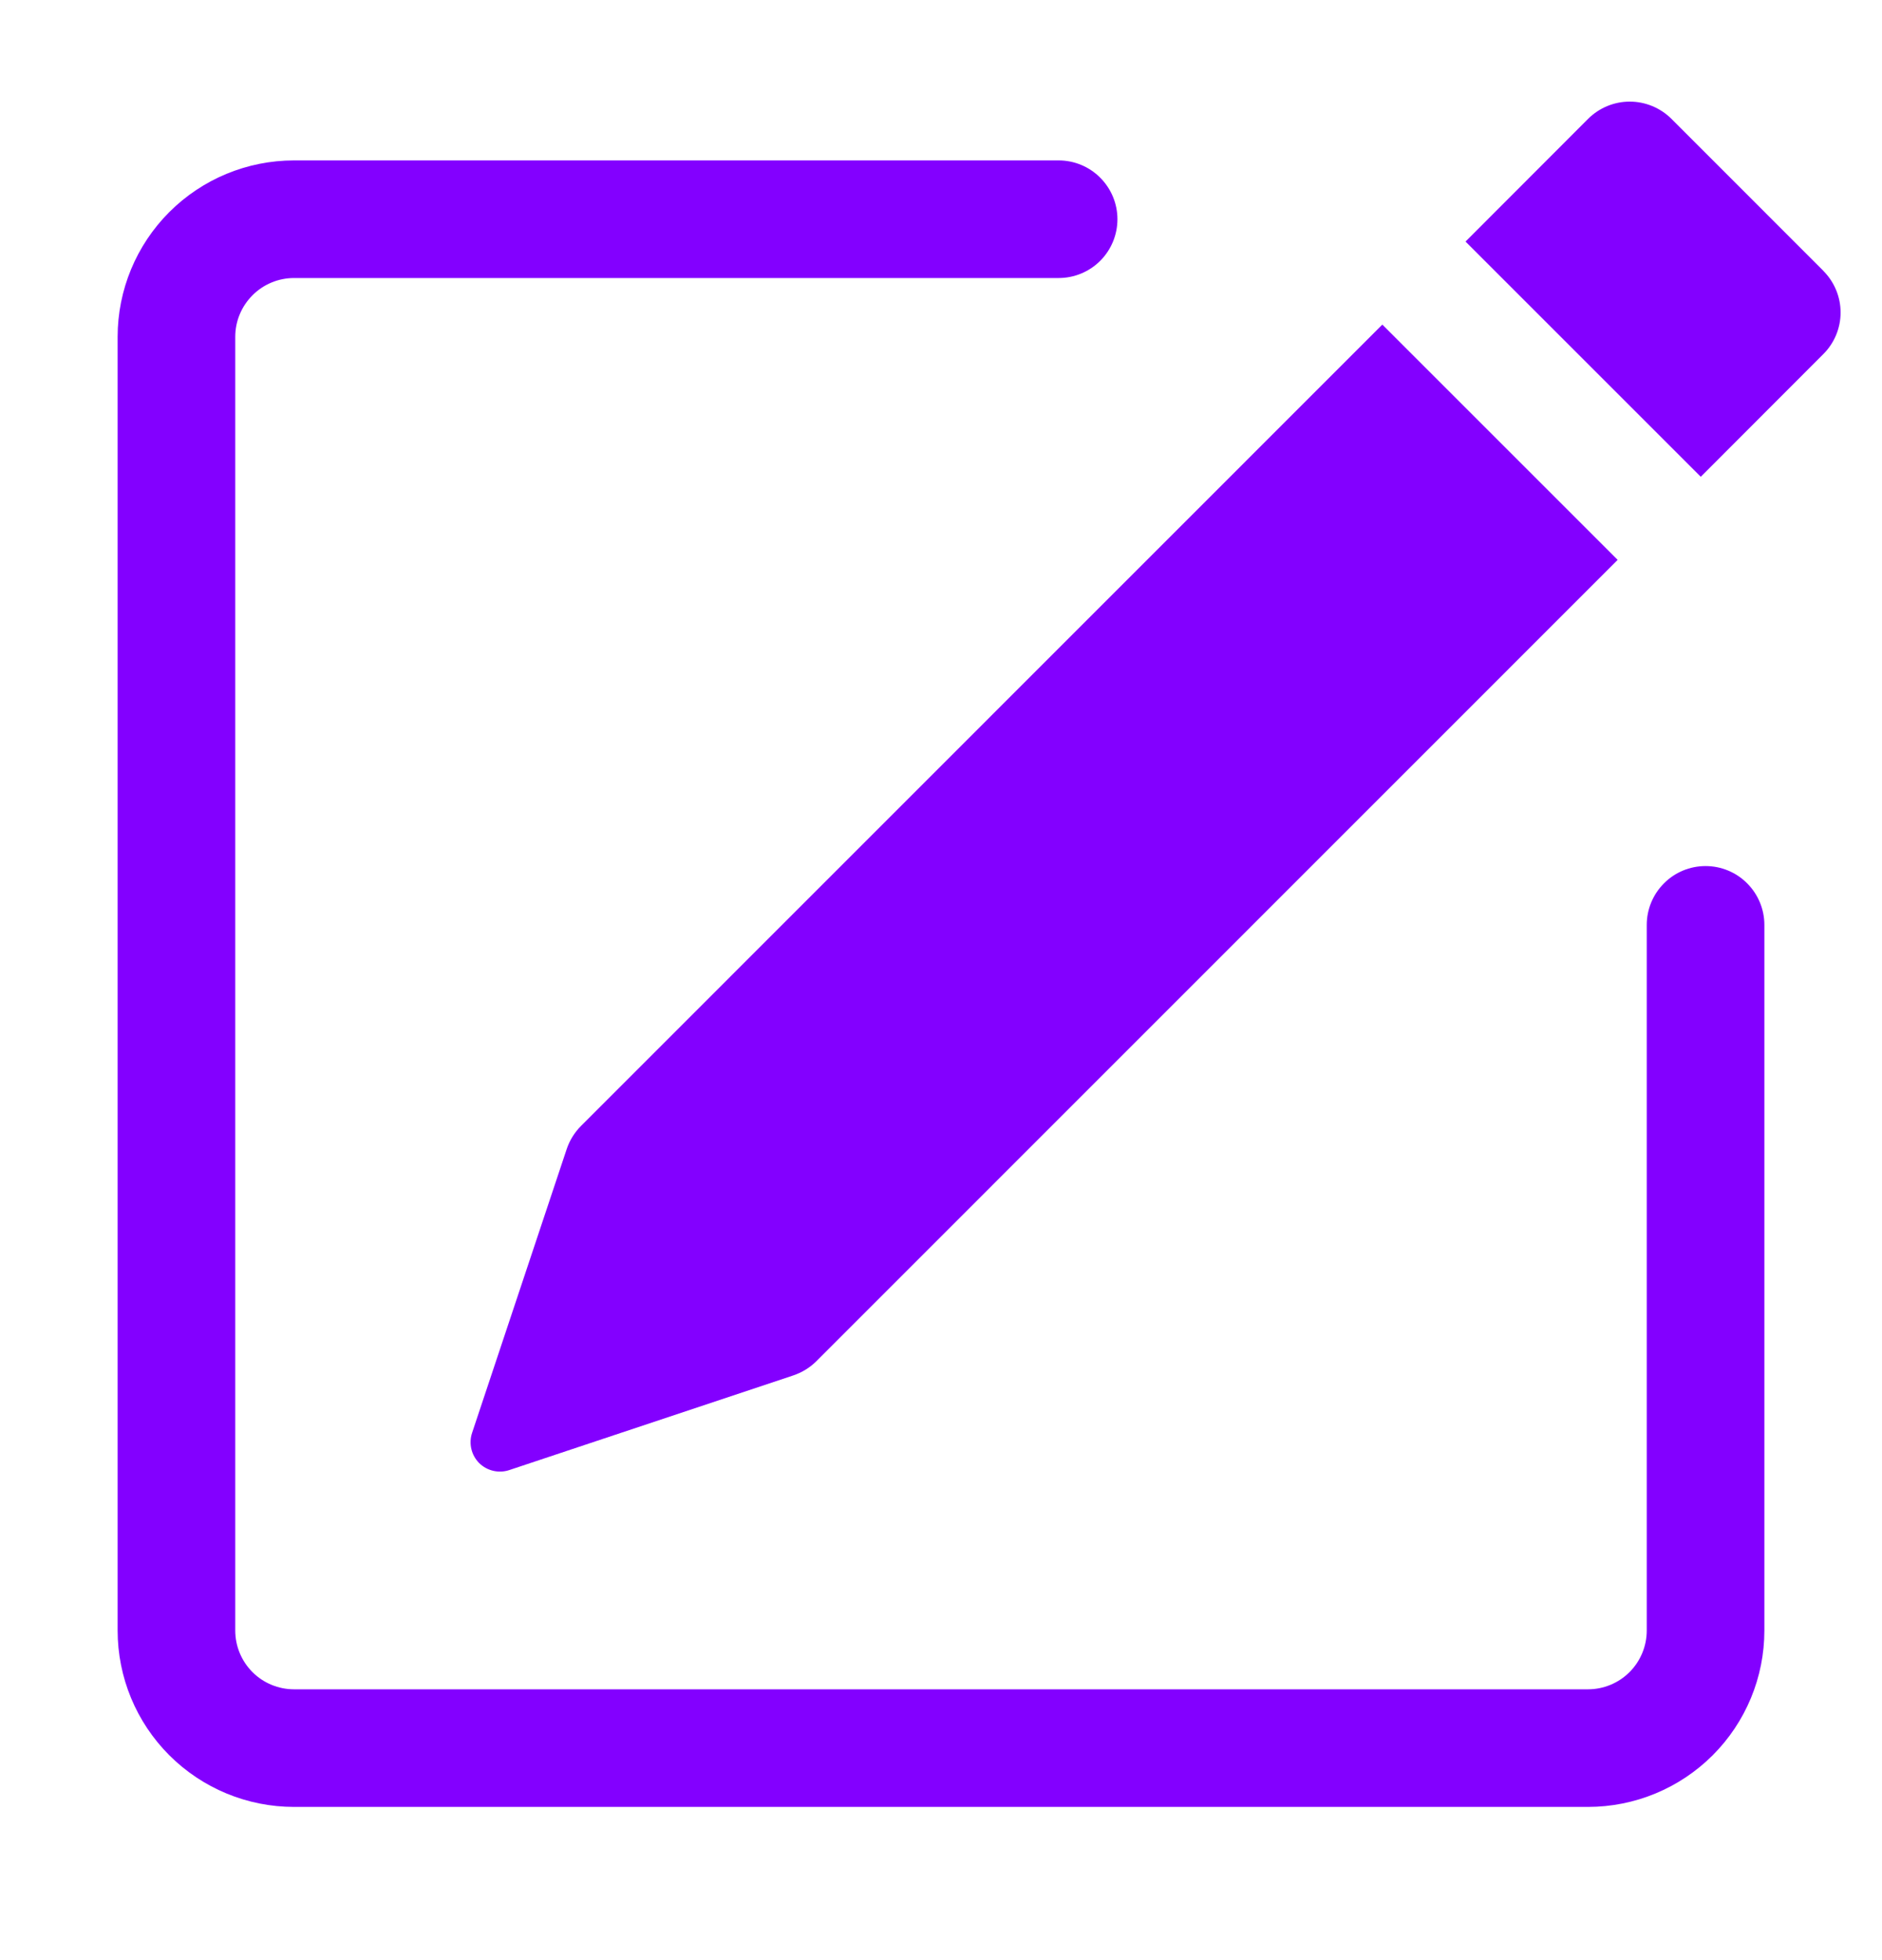
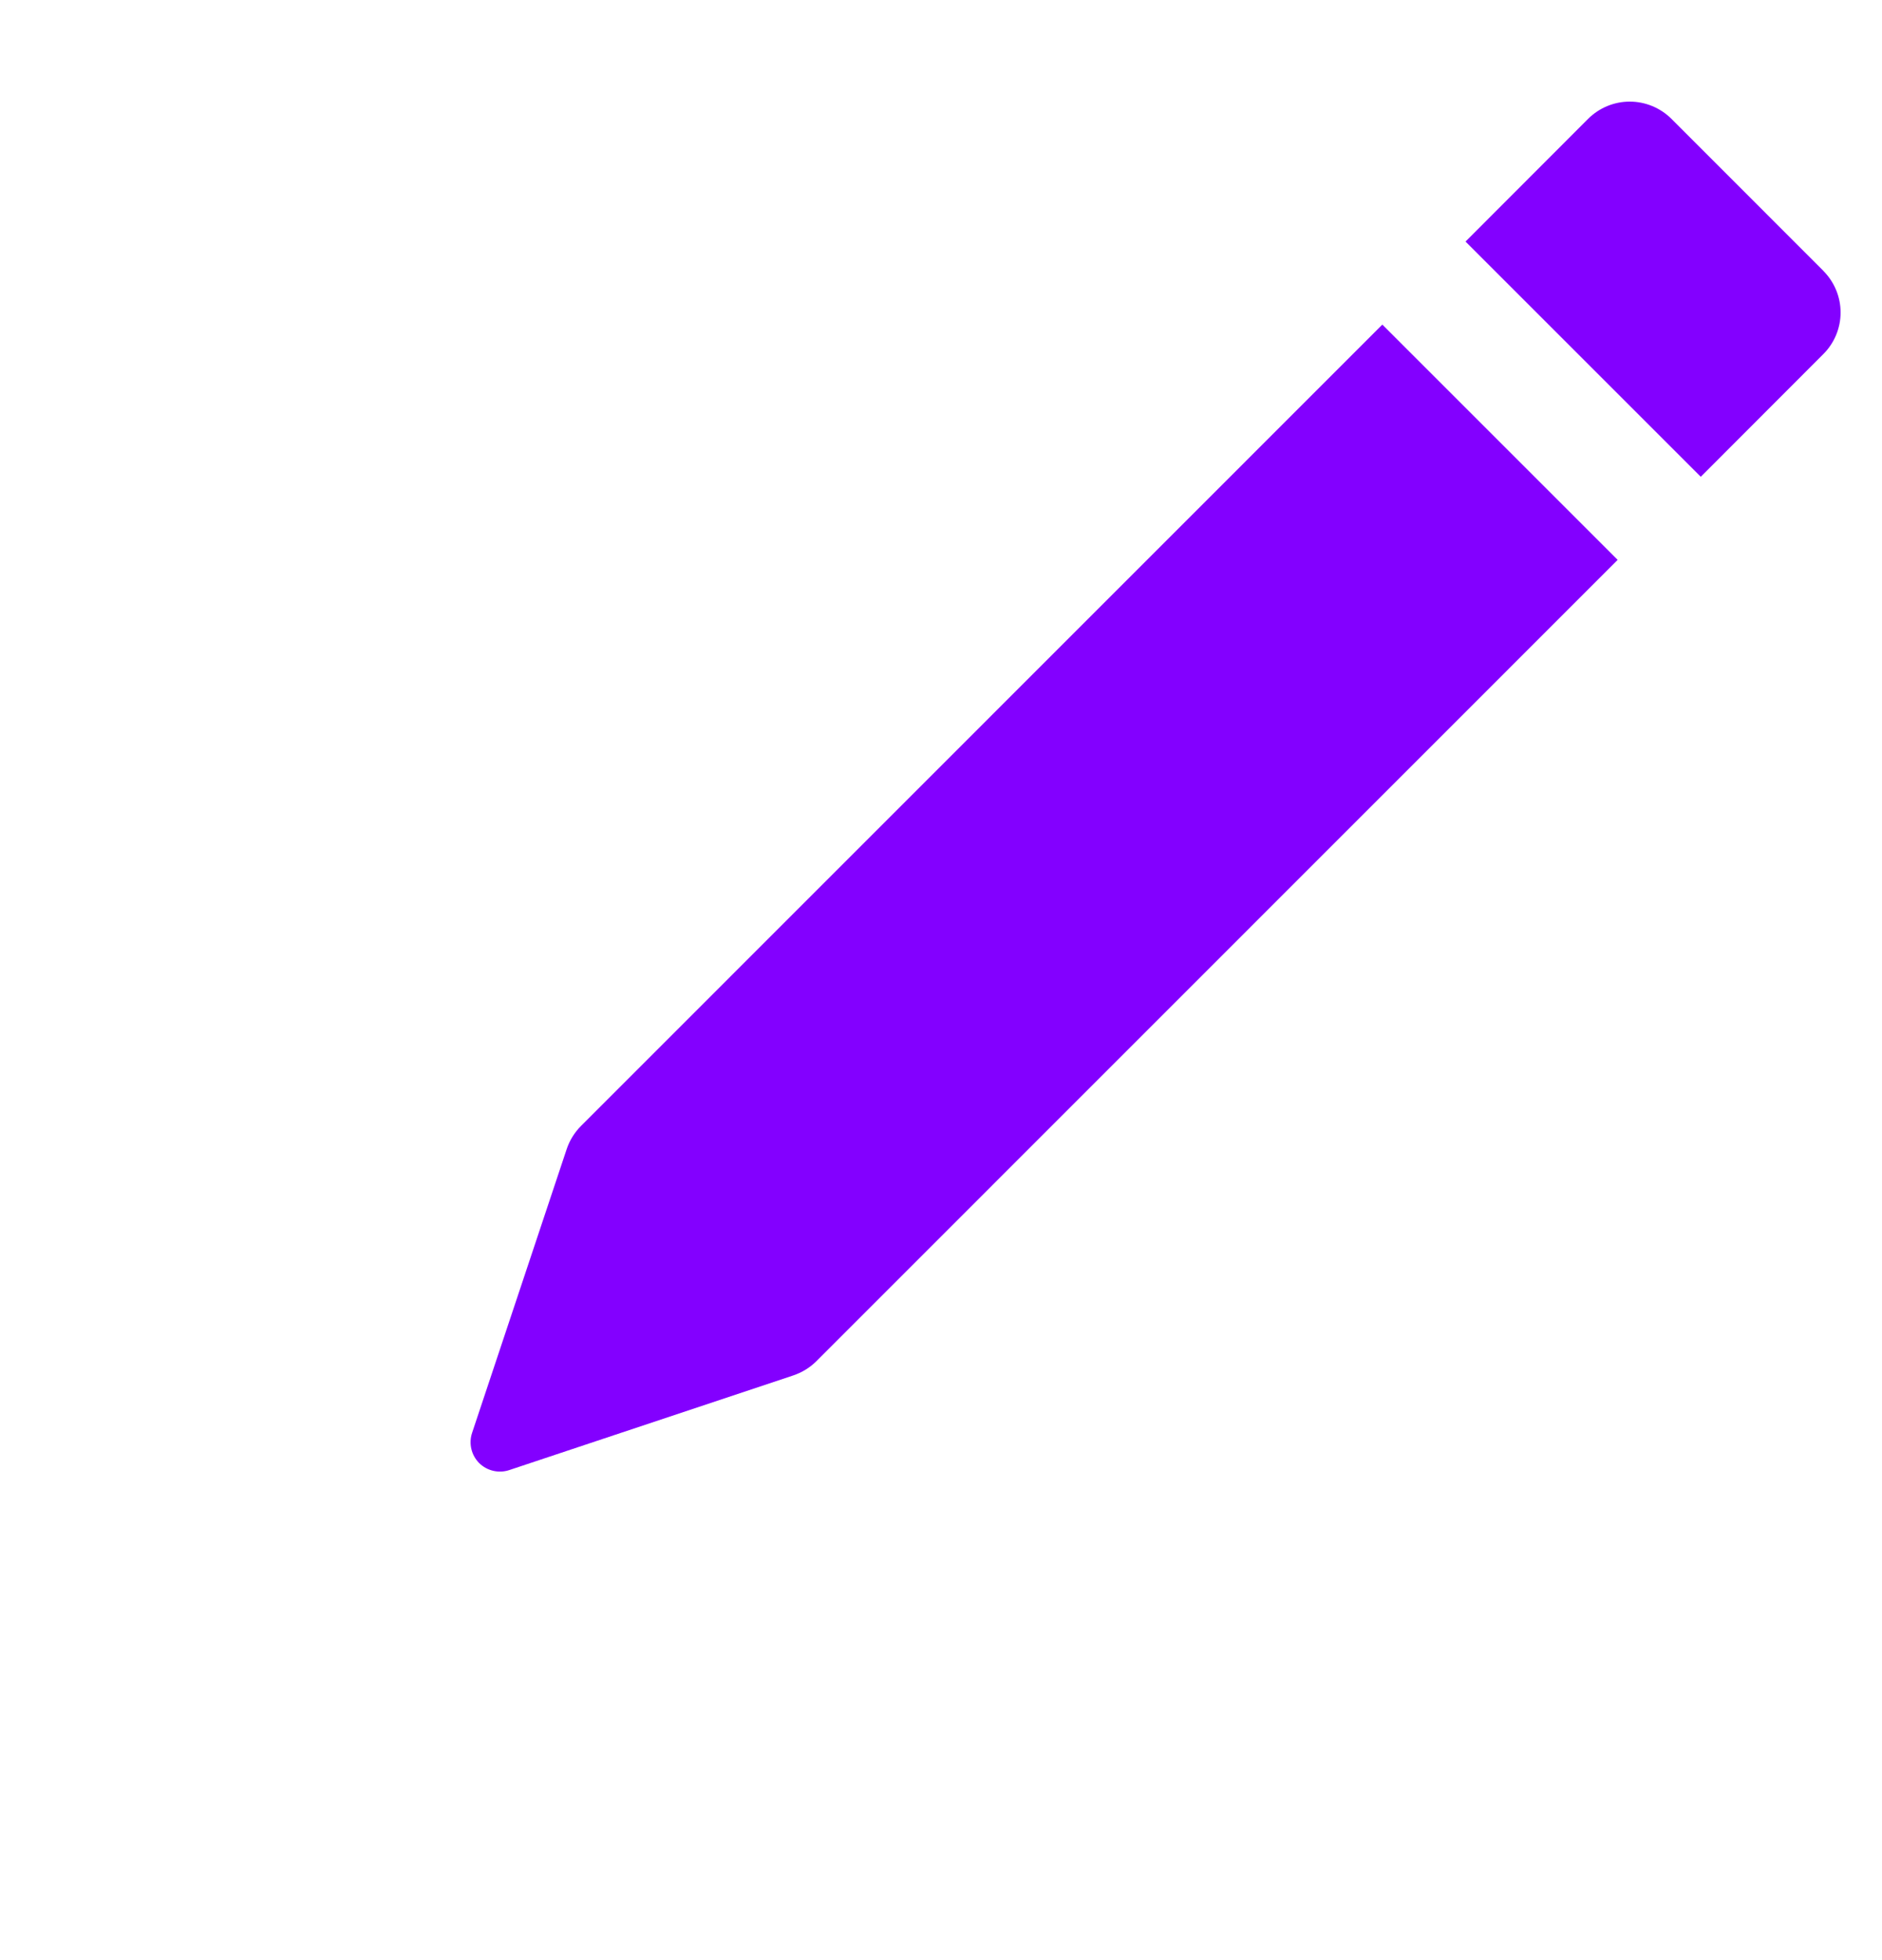
<svg xmlns="http://www.w3.org/2000/svg" width="24" height="25" viewBox="0 0 24 25" fill="none">
  <path d="M23.253 3.456C23.393 3.597 23.472 3.787 23.472 3.986C23.472 4.184 23.393 4.375 23.253 4.515L21.689 6.081L18.689 3.081L20.253 1.515C20.394 1.375 20.584 1.296 20.783 1.296C20.982 1.296 21.173 1.375 21.314 1.515L23.253 3.455V3.456ZM20.628 7.14L17.628 4.14L7.409 14.361C7.326 14.444 7.264 14.545 7.227 14.655L6.02 18.276C5.998 18.342 5.995 18.413 6.011 18.481C6.027 18.549 6.061 18.61 6.11 18.66C6.16 18.709 6.221 18.743 6.289 18.759C6.357 18.775 6.428 18.772 6.494 18.75L10.115 17.543C10.225 17.506 10.326 17.445 10.409 17.363L20.628 7.142V7.14Z" fill="#8300FF" />
-   <path fill-rule="evenodd" clip-rule="evenodd" d="M1.5 20.796C1.5 21.393 1.737 21.965 2.159 22.387C2.581 22.809 3.153 23.046 3.75 23.046H20.25C20.847 23.046 21.419 22.809 21.841 22.387C22.263 21.965 22.5 21.393 22.5 20.796V11.796C22.5 11.598 22.421 11.407 22.28 11.266C22.14 11.125 21.949 11.046 21.75 11.046C21.551 11.046 21.36 11.125 21.22 11.266C21.079 11.407 21 11.598 21 11.796V20.796C21 20.995 20.921 21.186 20.78 21.327C20.64 21.467 20.449 21.546 20.25 21.546H3.75C3.551 21.546 3.36 21.467 3.22 21.327C3.079 21.186 3 20.995 3 20.796V4.296C3 4.097 3.079 3.907 3.22 3.766C3.36 3.625 3.551 3.546 3.75 3.546H13.5C13.699 3.546 13.89 3.467 14.03 3.327C14.171 3.186 14.25 2.995 14.25 2.796C14.25 2.597 14.171 2.407 14.03 2.266C13.89 2.125 13.699 2.046 13.5 2.046H3.75C3.153 2.046 2.581 2.283 2.159 2.705C1.737 3.127 1.5 3.7 1.5 4.296V20.796Z" fill="#8300FF" />
</svg>